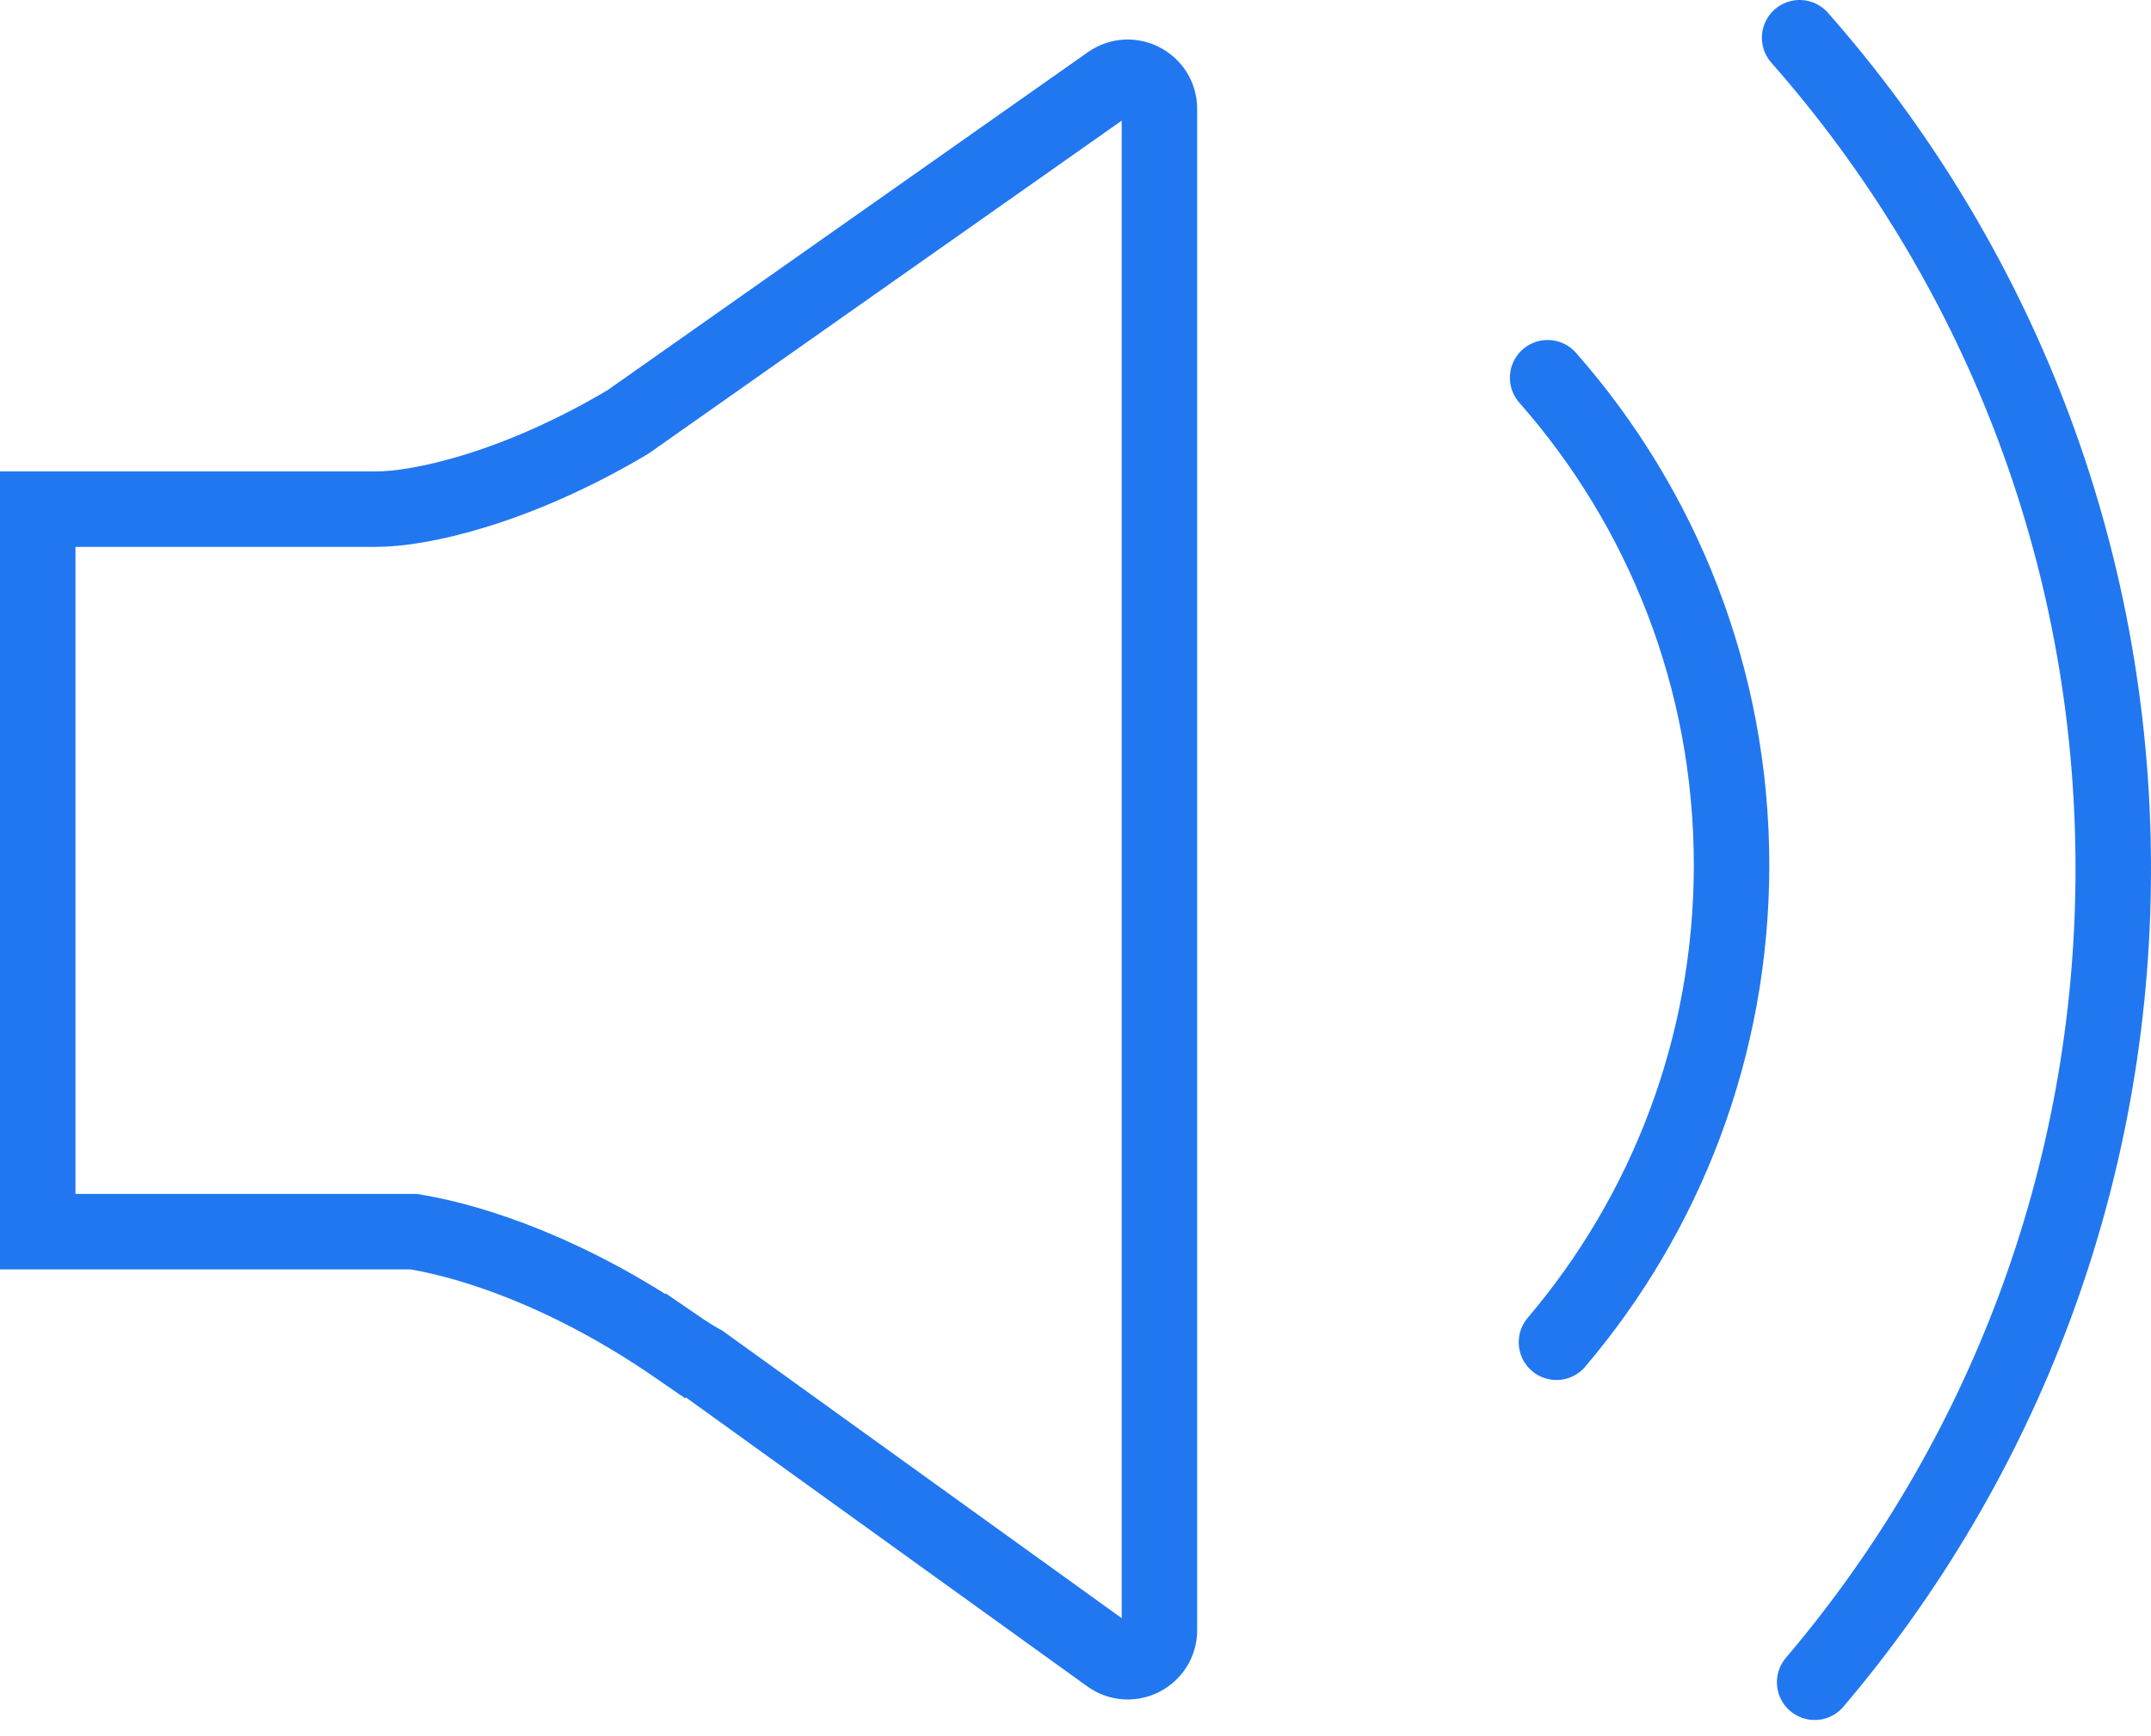
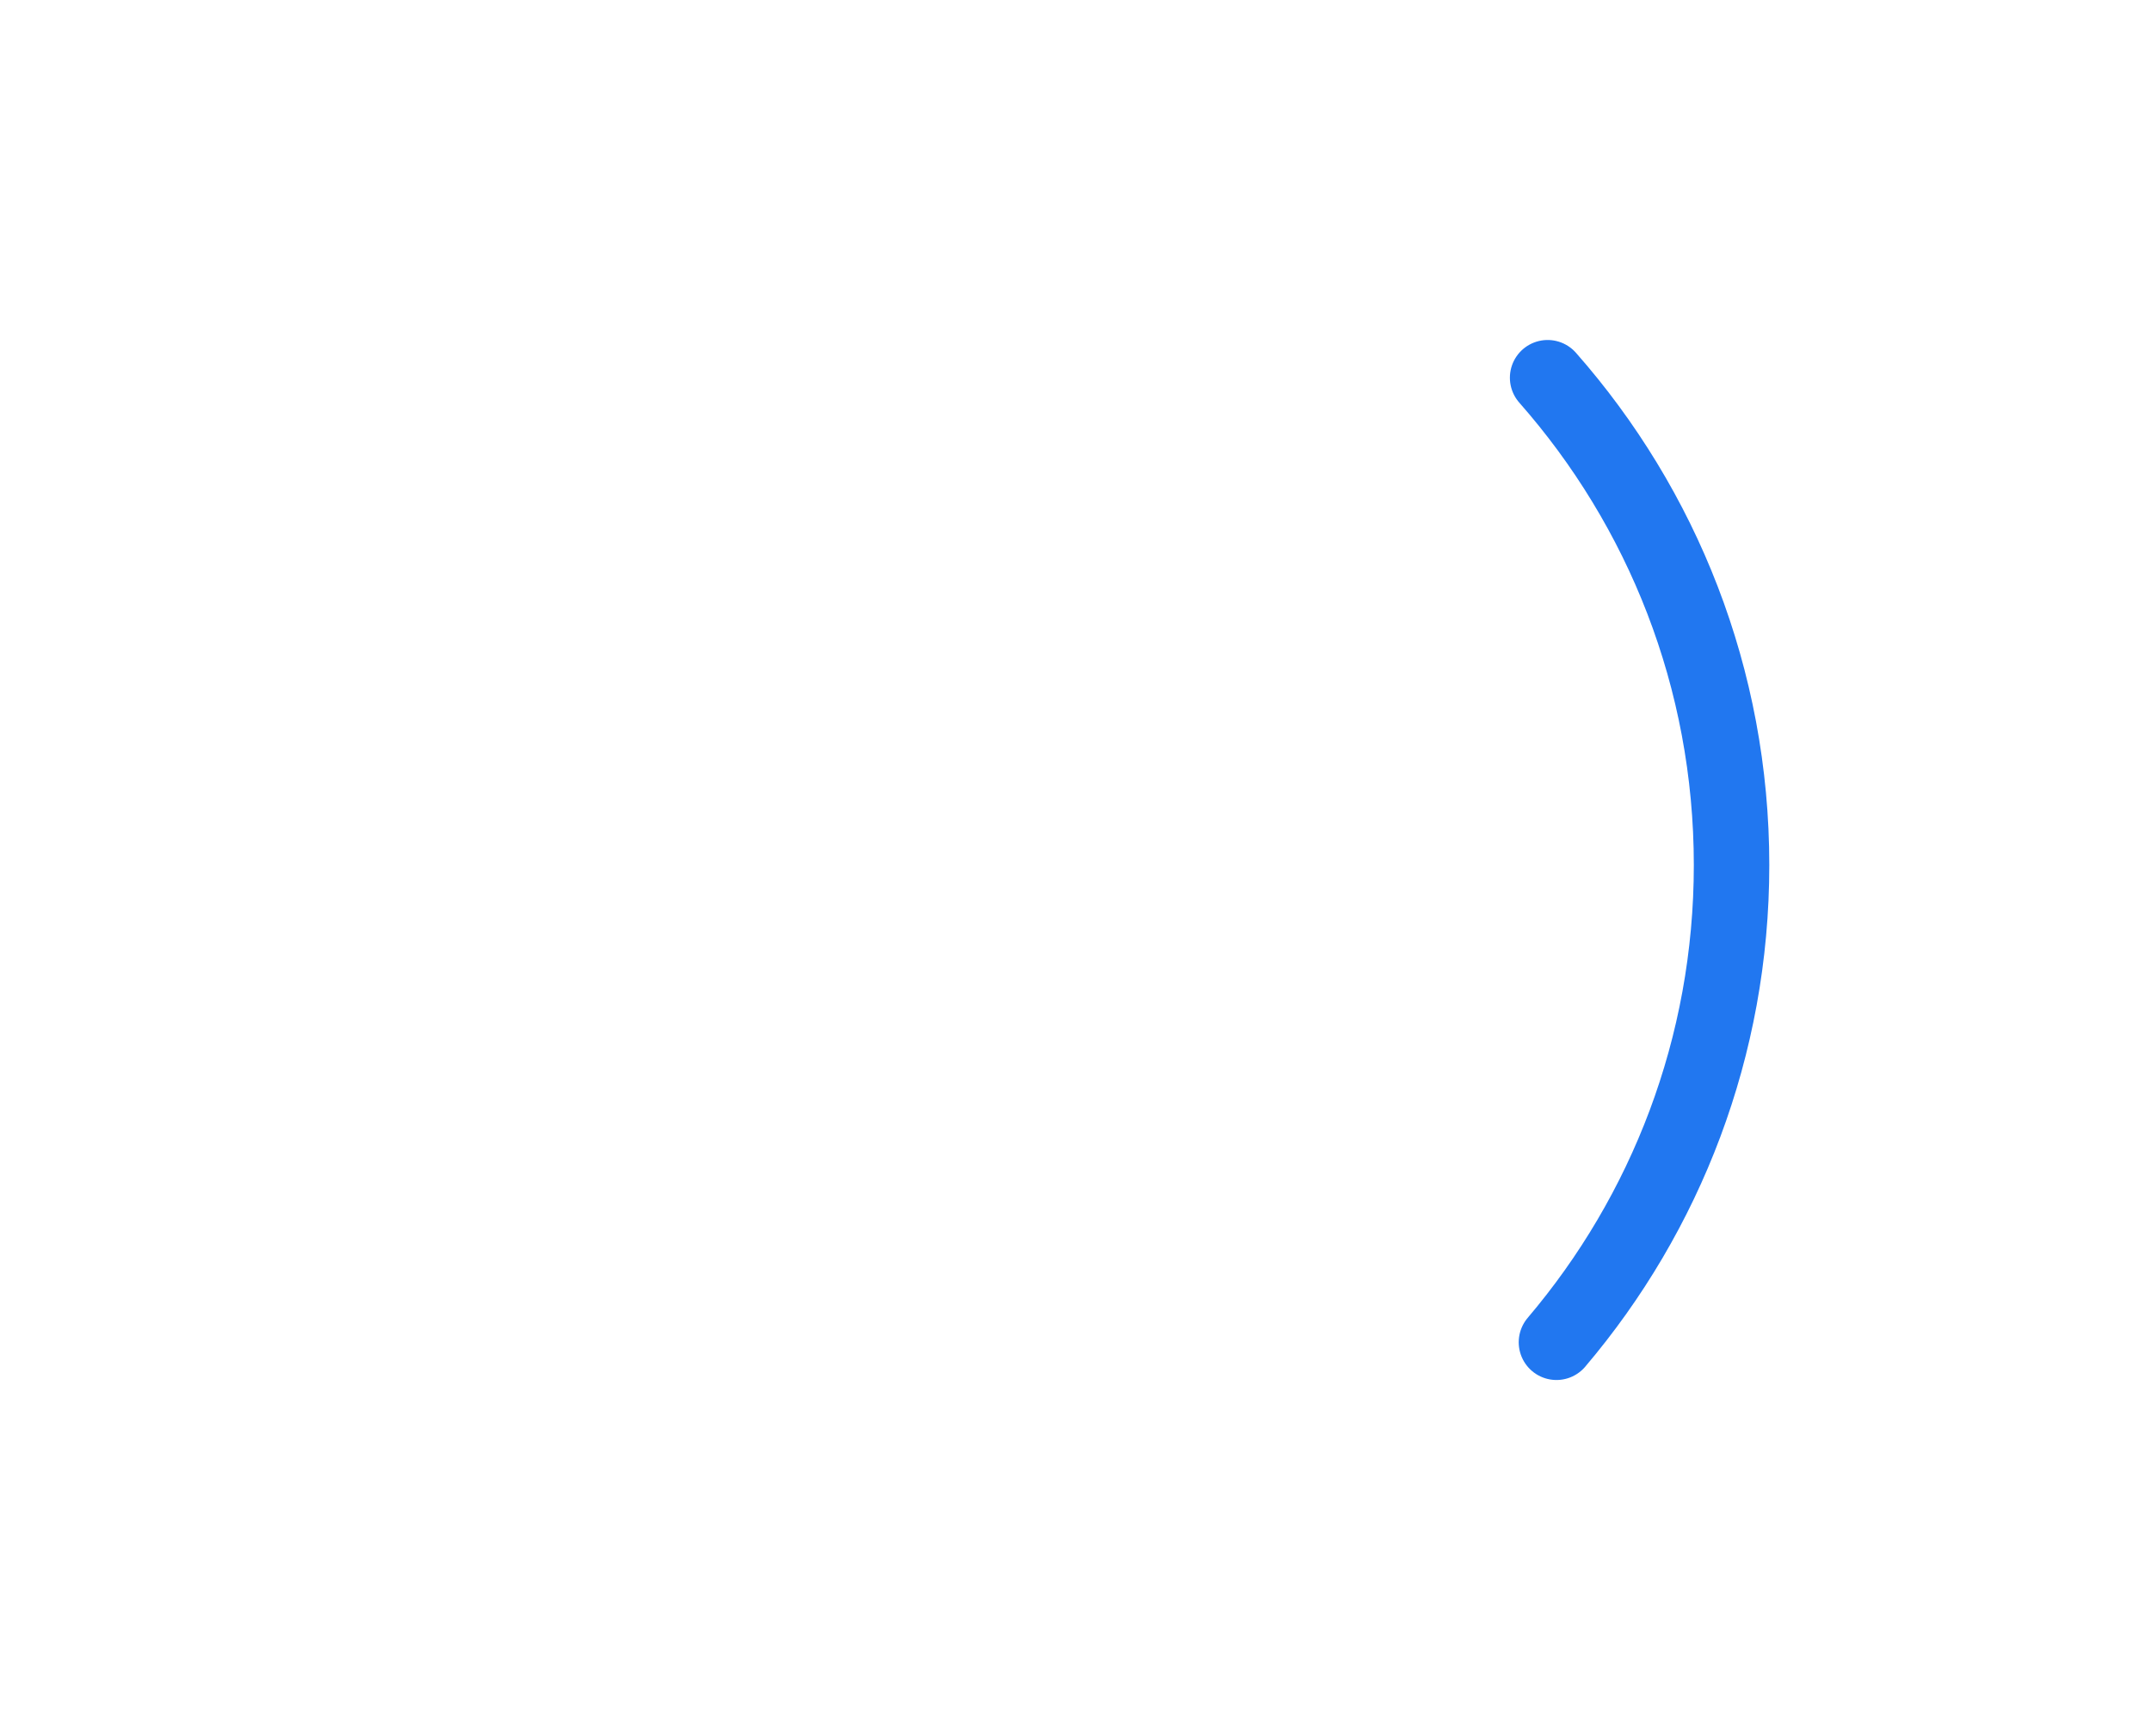
<svg xmlns="http://www.w3.org/2000/svg" width="57" height="46" viewBox="0 0 57 46" fill="none">
-   <path d="M47.689 1C52.862 6.873 56 14.582 56 23.023C56 31.246 53.023 38.773 48.087 44.586" stroke="#2177F0" stroke-width="2" stroke-linecap="round" />
  <path d="M41.011 10.011C44.045 13.456 45.885 17.977 45.885 22.928C45.885 27.751 44.139 32.166 41.245 35.575" stroke="#2177F0" stroke-width="2" stroke-linecap="round" />
-   <path d="M18.652 36.147L18.604 36.112L18.553 36.084C18.388 35.993 18.174 35.858 17.9 35.67L17.333 36.494L17.9 35.67C15.092 33.738 12.584 32.923 11.049 32.658L10.964 32.644H10.879H1V13.494H9.977C11.097 13.494 13.617 12.971 16.6 11.207L16.634 11.186L16.667 11.164L29.402 2.202C29.958 1.81 30.724 2.208 30.724 2.888V43.202C30.724 43.886 29.95 44.283 29.395 43.883L18.652 36.147Z" stroke="#2177F0" stroke-width="2" />
</svg>